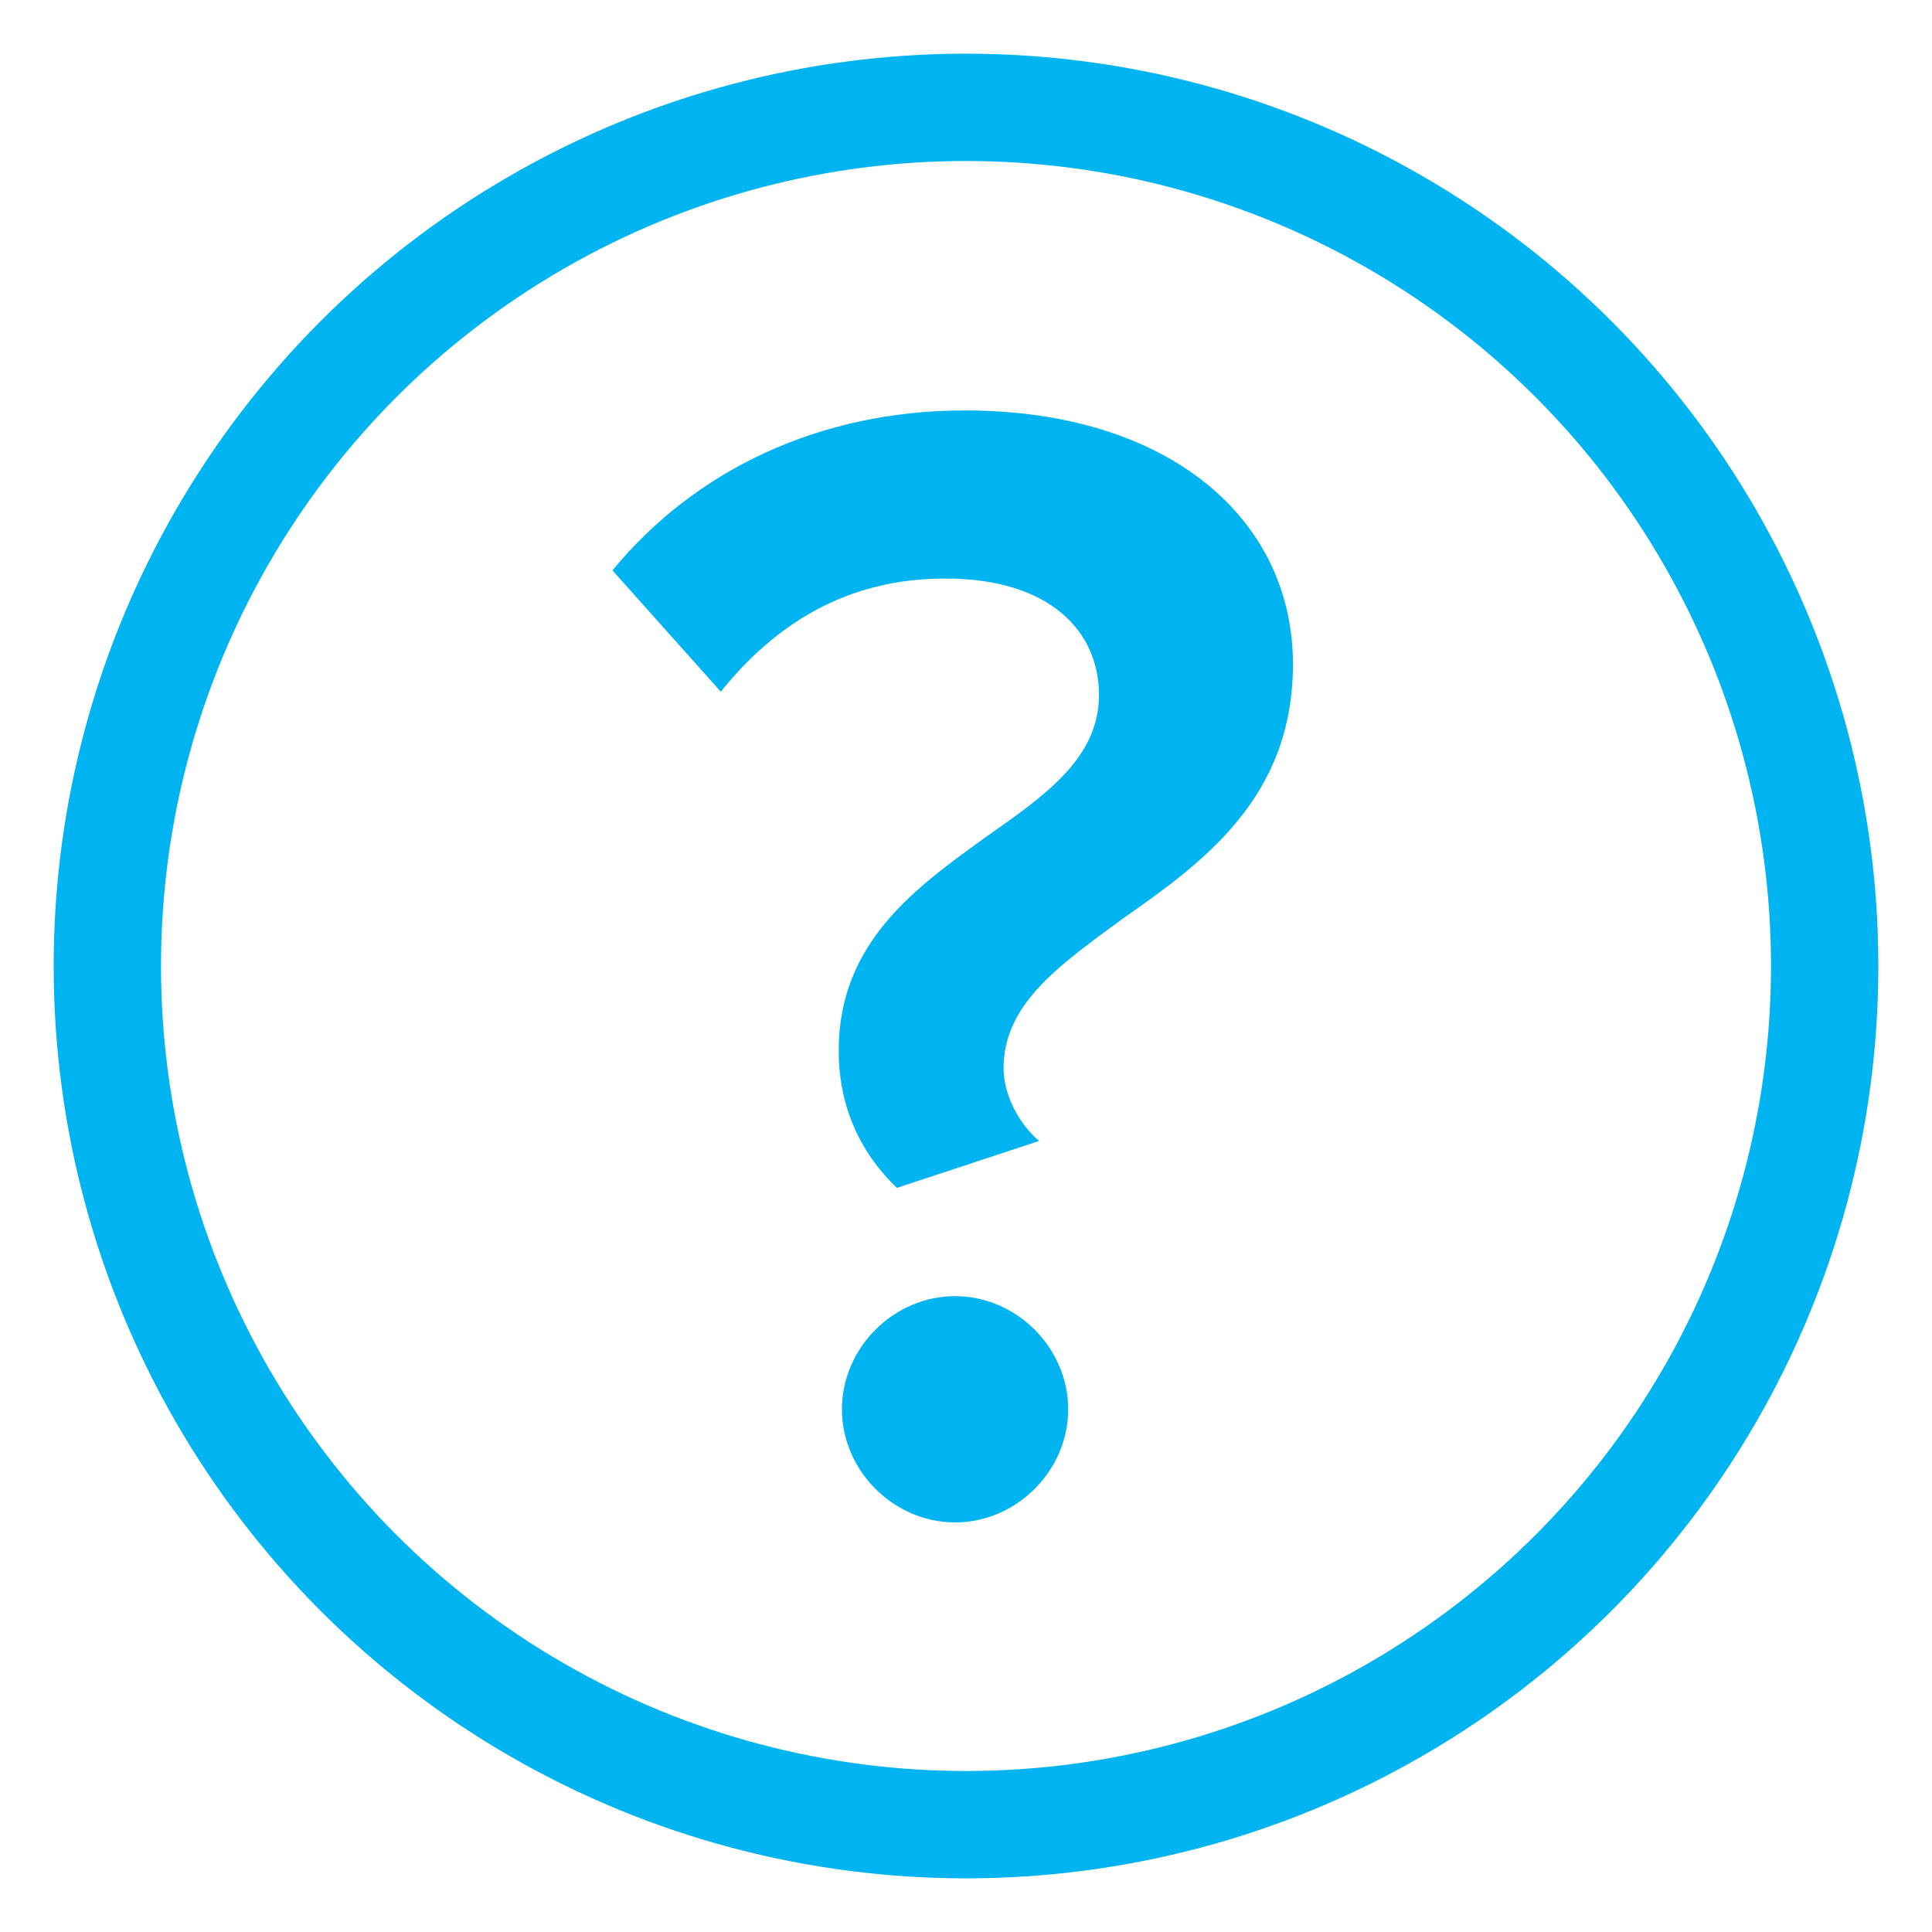
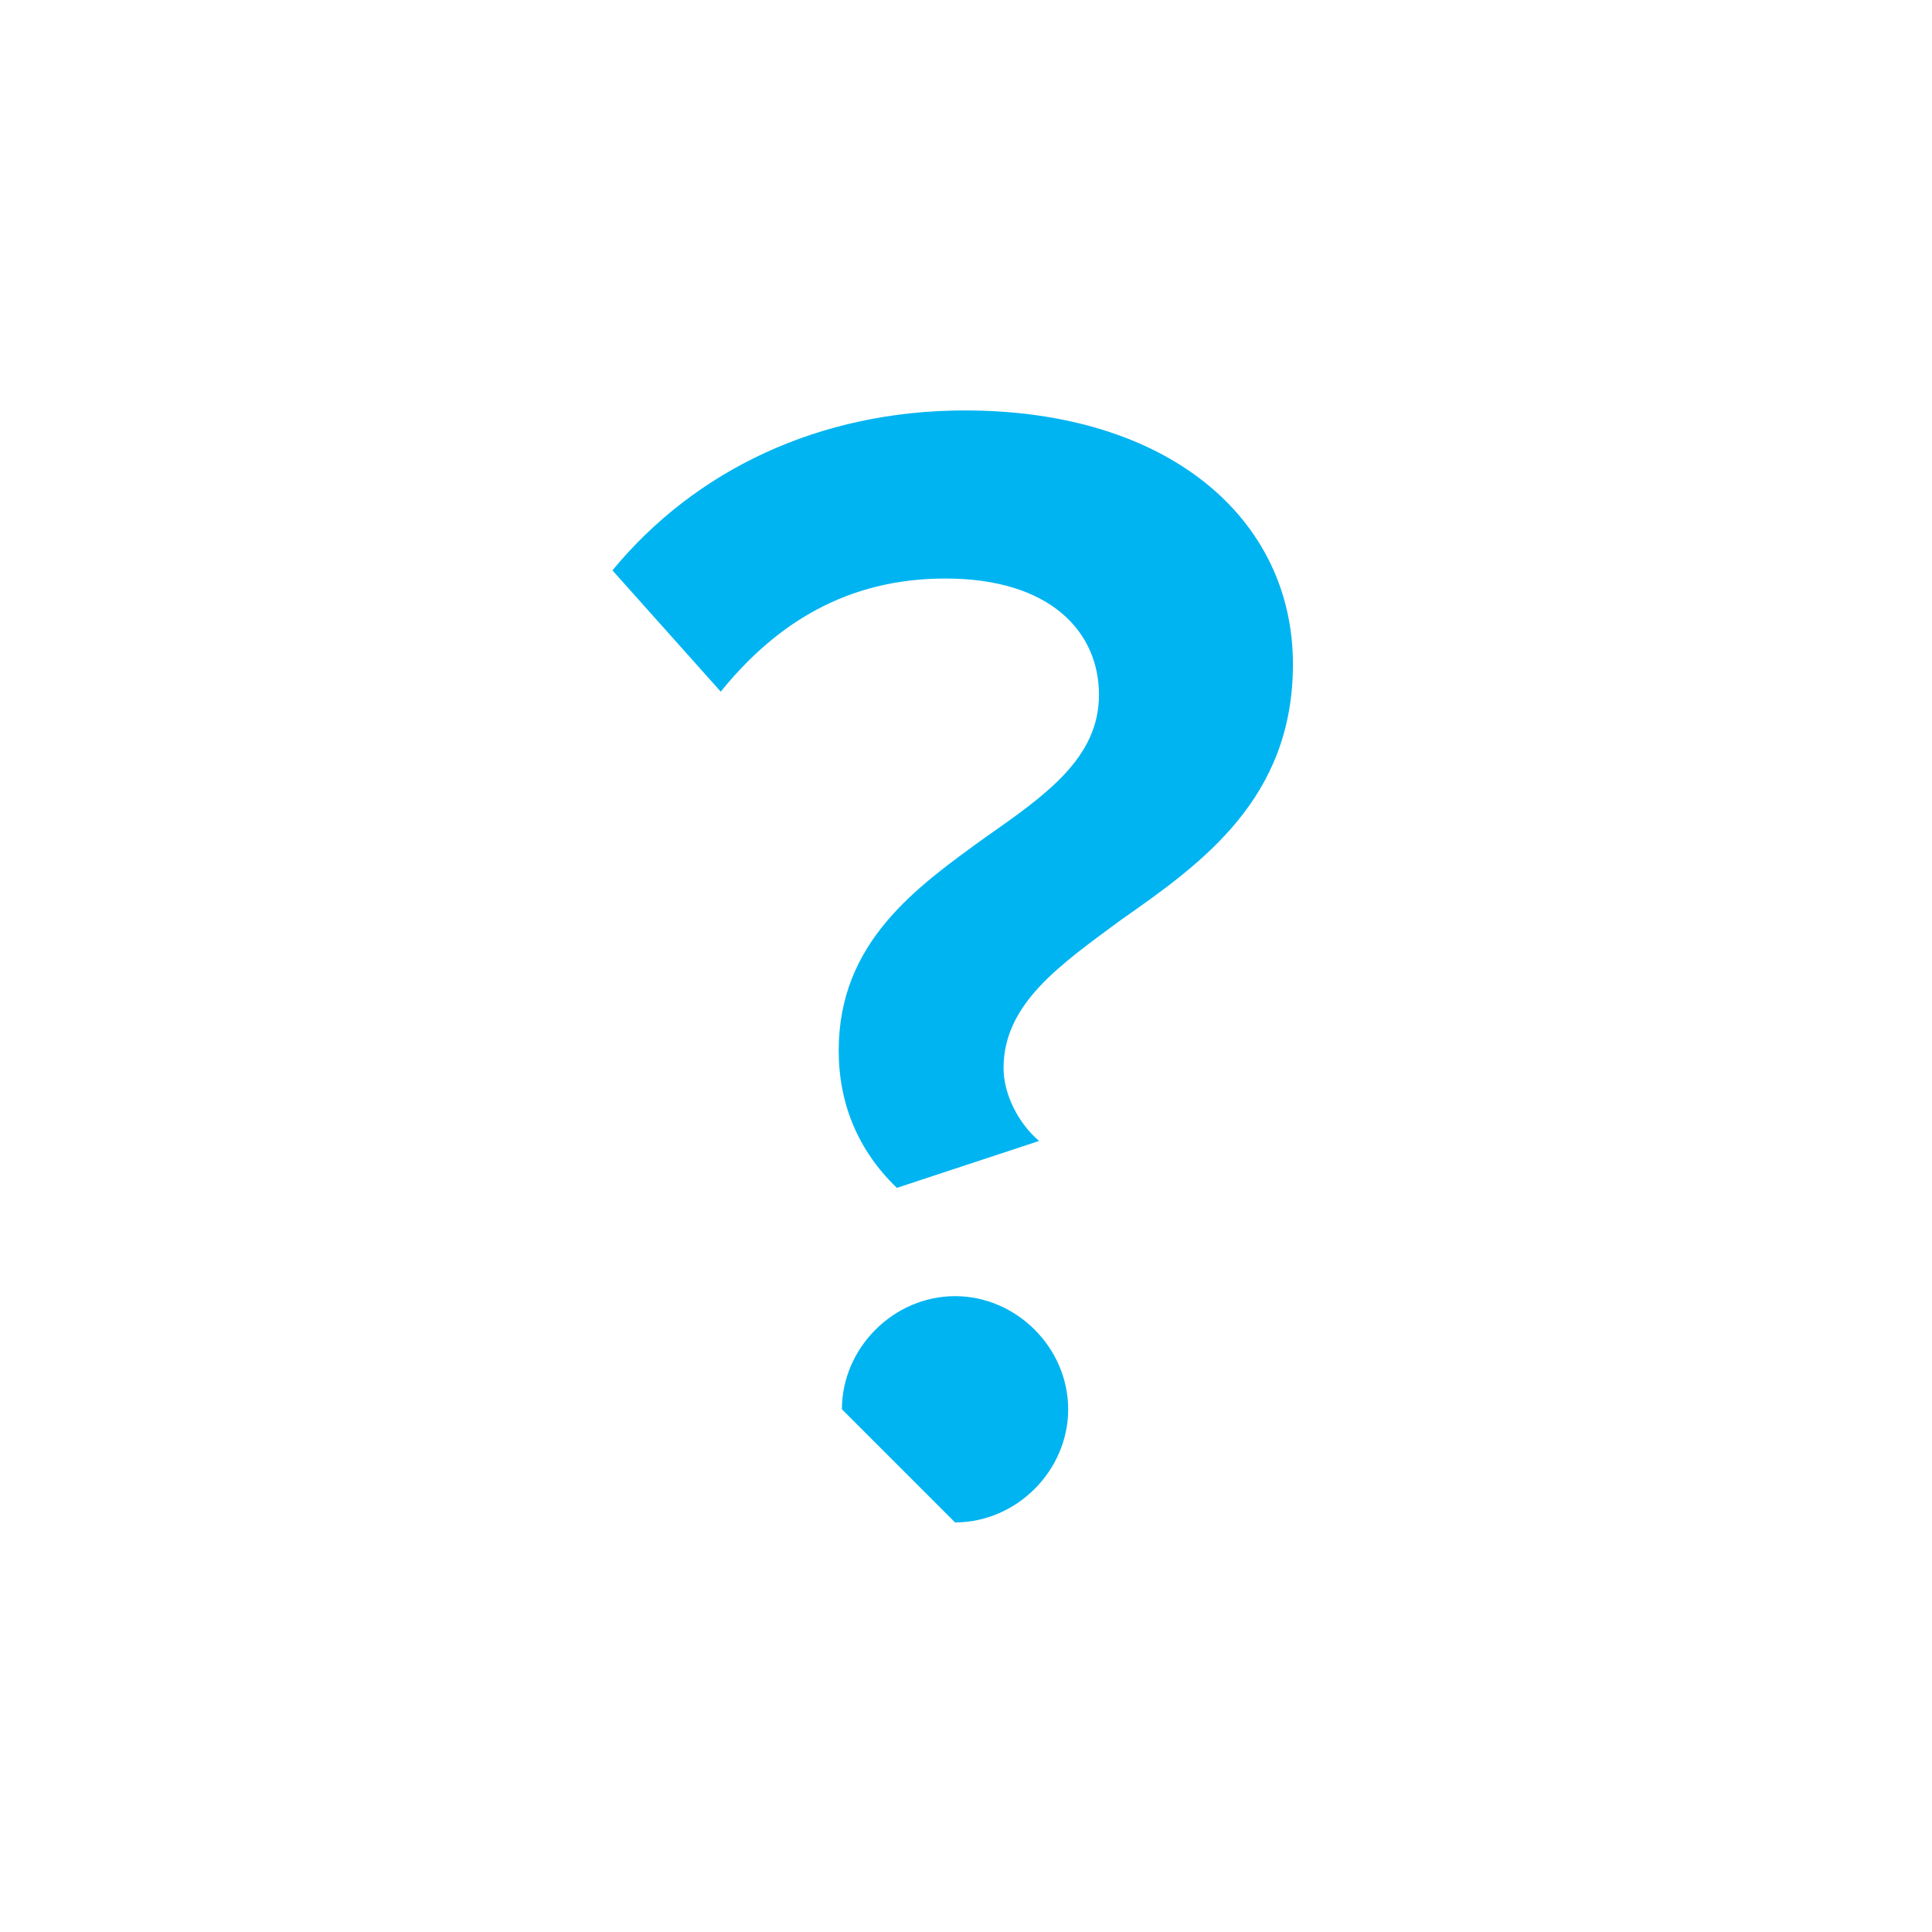
<svg xmlns="http://www.w3.org/2000/svg" xmlns:ns1="http://www.bohemiancoding.com/sketch/ns" width="18px" height="18px" viewBox="0 0 18 18" version="1.1">
  <title>More Info icon</title>
  <desc>Created with Sketch.</desc>
  <defs />
  <g id="Value-Added-page" stroke="none" stroke-width="1" fill="none" fill-rule="evenodd" ns1:type="MSPage">
    <g id="Desktop-HD" ns1:type="MSArtboardGroup" transform="translate(-677, -710)">
      <g id="More-Info-icon" ns1:type="MSLayerGroup" transform="translate(678, 711)">
-         <path d="M7.356,10.067 L8.681,9.63 C8.486,9.464 8.35,9.193 8.35,8.952 C8.35,8.35 8.877,7.989 9.449,7.567 C10.202,7.04 11.046,6.438 11.046,5.188 C11.046,3.832 9.886,2.824 7.989,2.824 C6.633,2.824 5.474,3.381 4.706,4.314 L5.715,5.444 C6.227,4.811 6.889,4.39 7.808,4.39 C8.787,4.39 9.239,4.887 9.239,5.474 C9.239,6.061 8.742,6.408 8.184,6.799 C7.537,7.266 6.814,7.778 6.814,8.787 C6.814,9.284 6.995,9.72 7.356,10.067 L7.356,10.067 Z M7.898,13.184 C8.471,13.184 8.952,12.702 8.952,12.13 C8.952,11.558 8.471,11.076 7.898,11.076 C7.326,11.076 6.844,11.558 6.844,12.13 C6.844,12.702 7.326,13.184 7.898,13.184 L7.898,13.184 Z" id="?" fill="#00B4F1" ns1:type="MSShapeGroup" />
-         <ellipse id="Oval-5" stroke="#00B4F1" ns1:type="MSShapeGroup" cx="8" cy="8" rx="8" ry="8" />
+         <path d="M7.356,10.067 L8.681,9.63 C8.486,9.464 8.35,9.193 8.35,8.952 C8.35,8.35 8.877,7.989 9.449,7.567 C10.202,7.04 11.046,6.438 11.046,5.188 C11.046,3.832 9.886,2.824 7.989,2.824 C6.633,2.824 5.474,3.381 4.706,4.314 L5.715,5.444 C6.227,4.811 6.889,4.39 7.808,4.39 C8.787,4.39 9.239,4.887 9.239,5.474 C9.239,6.061 8.742,6.408 8.184,6.799 C7.537,7.266 6.814,7.778 6.814,8.787 C6.814,9.284 6.995,9.72 7.356,10.067 L7.356,10.067 Z M7.898,13.184 C8.471,13.184 8.952,12.702 8.952,12.13 C8.952,11.558 8.471,11.076 7.898,11.076 C7.326,11.076 6.844,11.558 6.844,12.13 L7.898,13.184 Z" id="?" fill="#00B4F1" ns1:type="MSShapeGroup" />
      </g>
    </g>
  </g>
</svg>